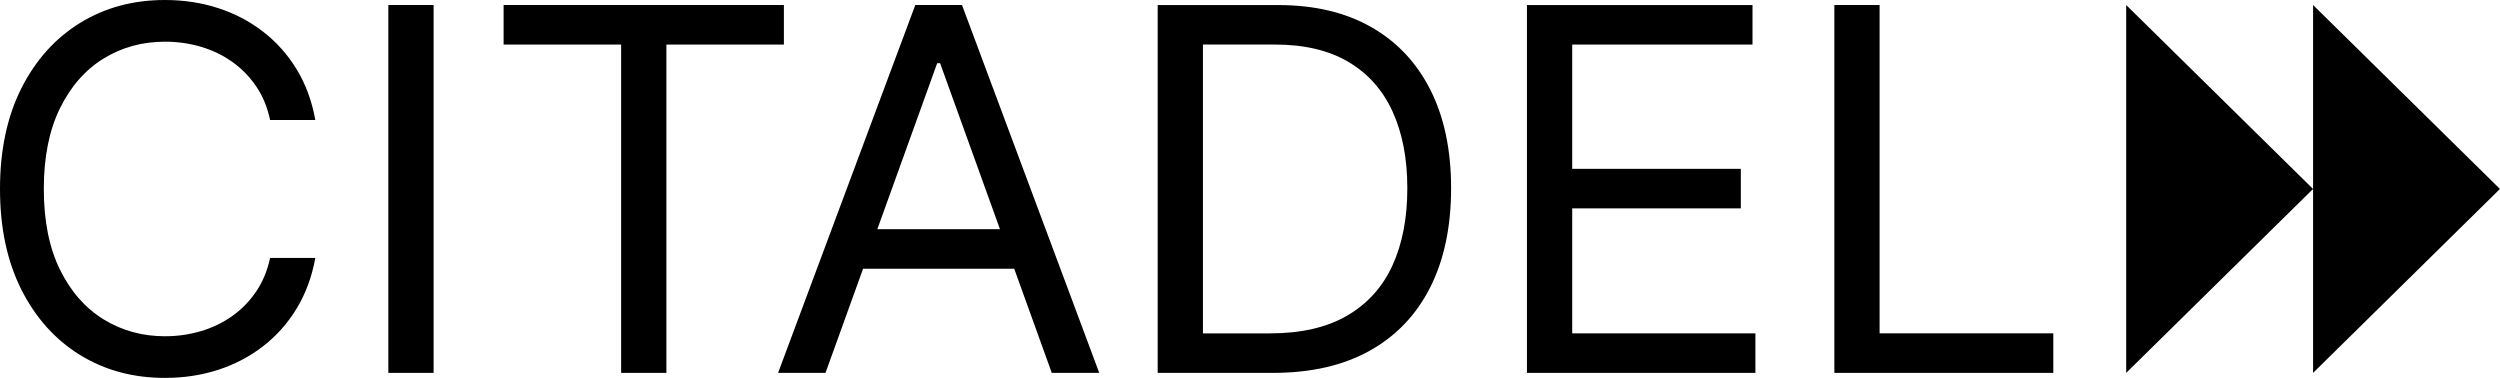
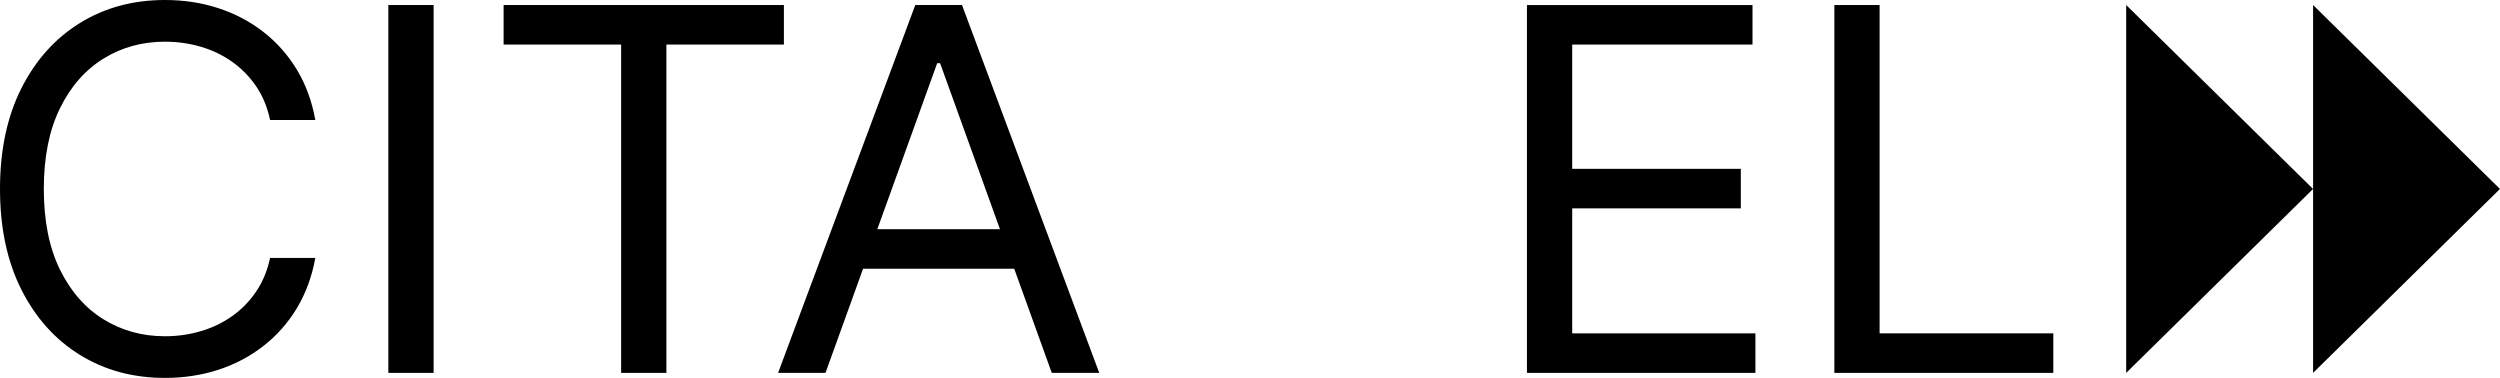
<svg xmlns="http://www.w3.org/2000/svg" width="86" height="13" viewBox="0 0 86 13" fill="none">
  <path d="M3.563 2.014C4.192 1.627 4.896 1.434 5.675 1.434C6.102 1.434 6.512 1.492 6.905 1.607C7.298 1.722 7.657 1.894 7.982 2.123C8.306 2.351 8.582 2.633 8.81 2.966C9.038 3.3 9.198 3.687 9.291 4.128H10.847C10.73 3.477 10.517 2.897 10.207 2.388C9.898 1.88 9.512 1.447 9.052 1.091C8.592 0.735 8.076 0.464 7.505 0.279C6.933 0.093 6.323 1.16268e-07 5.675 1.16268e-07C4.578 1.16268e-07 3.603 0.264 2.75 0.791C1.896 1.319 1.224 2.068 0.734 3.04C0.245 4.012 0 5.166 0 6.5C0 7.835 0.245 8.988 0.734 9.96C1.224 10.932 1.896 11.682 2.75 12.209C3.603 12.736 4.578 13 5.675 13C6.323 13 6.933 12.907 7.505 12.722C8.076 12.536 8.592 12.266 9.052 11.909C9.512 11.553 9.898 11.12 10.207 10.609C10.517 10.098 10.73 9.519 10.847 8.872H9.291C9.198 9.309 9.038 9.695 8.81 10.031C8.582 10.367 8.306 10.649 7.982 10.877C7.657 11.106 7.298 11.278 6.905 11.393C6.512 11.509 6.102 11.567 5.675 11.567C4.896 11.567 4.192 11.373 3.563 10.986C2.933 10.598 2.433 10.028 2.062 9.274C1.692 8.52 1.507 7.596 1.507 6.5C1.507 5.404 1.692 4.48 2.062 3.726C2.433 2.972 2.933 2.402 3.563 2.014Z" fill="black" />
  <path d="M13.359 12.827H14.916V0.173H13.359V12.827Z" fill="black" />
  <path d="M26.966 0.173H17.324V1.533H21.367V12.827H22.924V1.533H26.966V0.173Z" fill="black" />
  <path d="M30.18 7.884L32.239 2.175H32.34L34.399 7.884H30.18ZM31.486 0.173L26.766 12.827H28.397L29.69 9.244H34.889L36.181 12.827H37.814L33.093 0.173H31.486Z" fill="black" />
-   <path d="M47.897 9.139C47.554 9.884 47.032 10.459 46.334 10.862C45.635 11.266 44.754 11.468 43.691 11.468H41.381V1.533H43.867C44.871 1.533 45.711 1.732 46.384 2.129C47.058 2.527 47.565 3.095 47.903 3.834C48.242 4.574 48.412 5.454 48.412 6.475C48.412 7.505 48.24 8.393 47.897 9.139ZM47.169 0.931C46.281 0.426 45.215 0.174 43.967 0.174H39.824V12.827H43.792C45.097 12.827 46.206 12.573 47.119 12.064C48.031 11.555 48.726 10.826 49.203 9.877C49.68 8.927 49.918 7.793 49.918 6.475C49.918 5.166 49.682 4.04 49.209 3.099C48.736 2.158 48.056 1.435 47.169 0.931Z" fill="black" />
  <path d="M54.084 7.168H59.884V5.808H54.084V1.533H60.286V0.174H52.527V12.827H60.386V11.468H54.084V7.168Z" fill="black" />
  <path d="M64.658 11.467V0.173H63.102V12.827H70.634V11.467H64.658Z" fill="black" />
  <path d="M73.141 12.827V0.173L79.569 6.5L73.141 12.827Z" fill="black" />
  <path d="M79.57 12.827V0.173L85.998 6.5L79.57 12.827Z" fill="black" />
</svg>